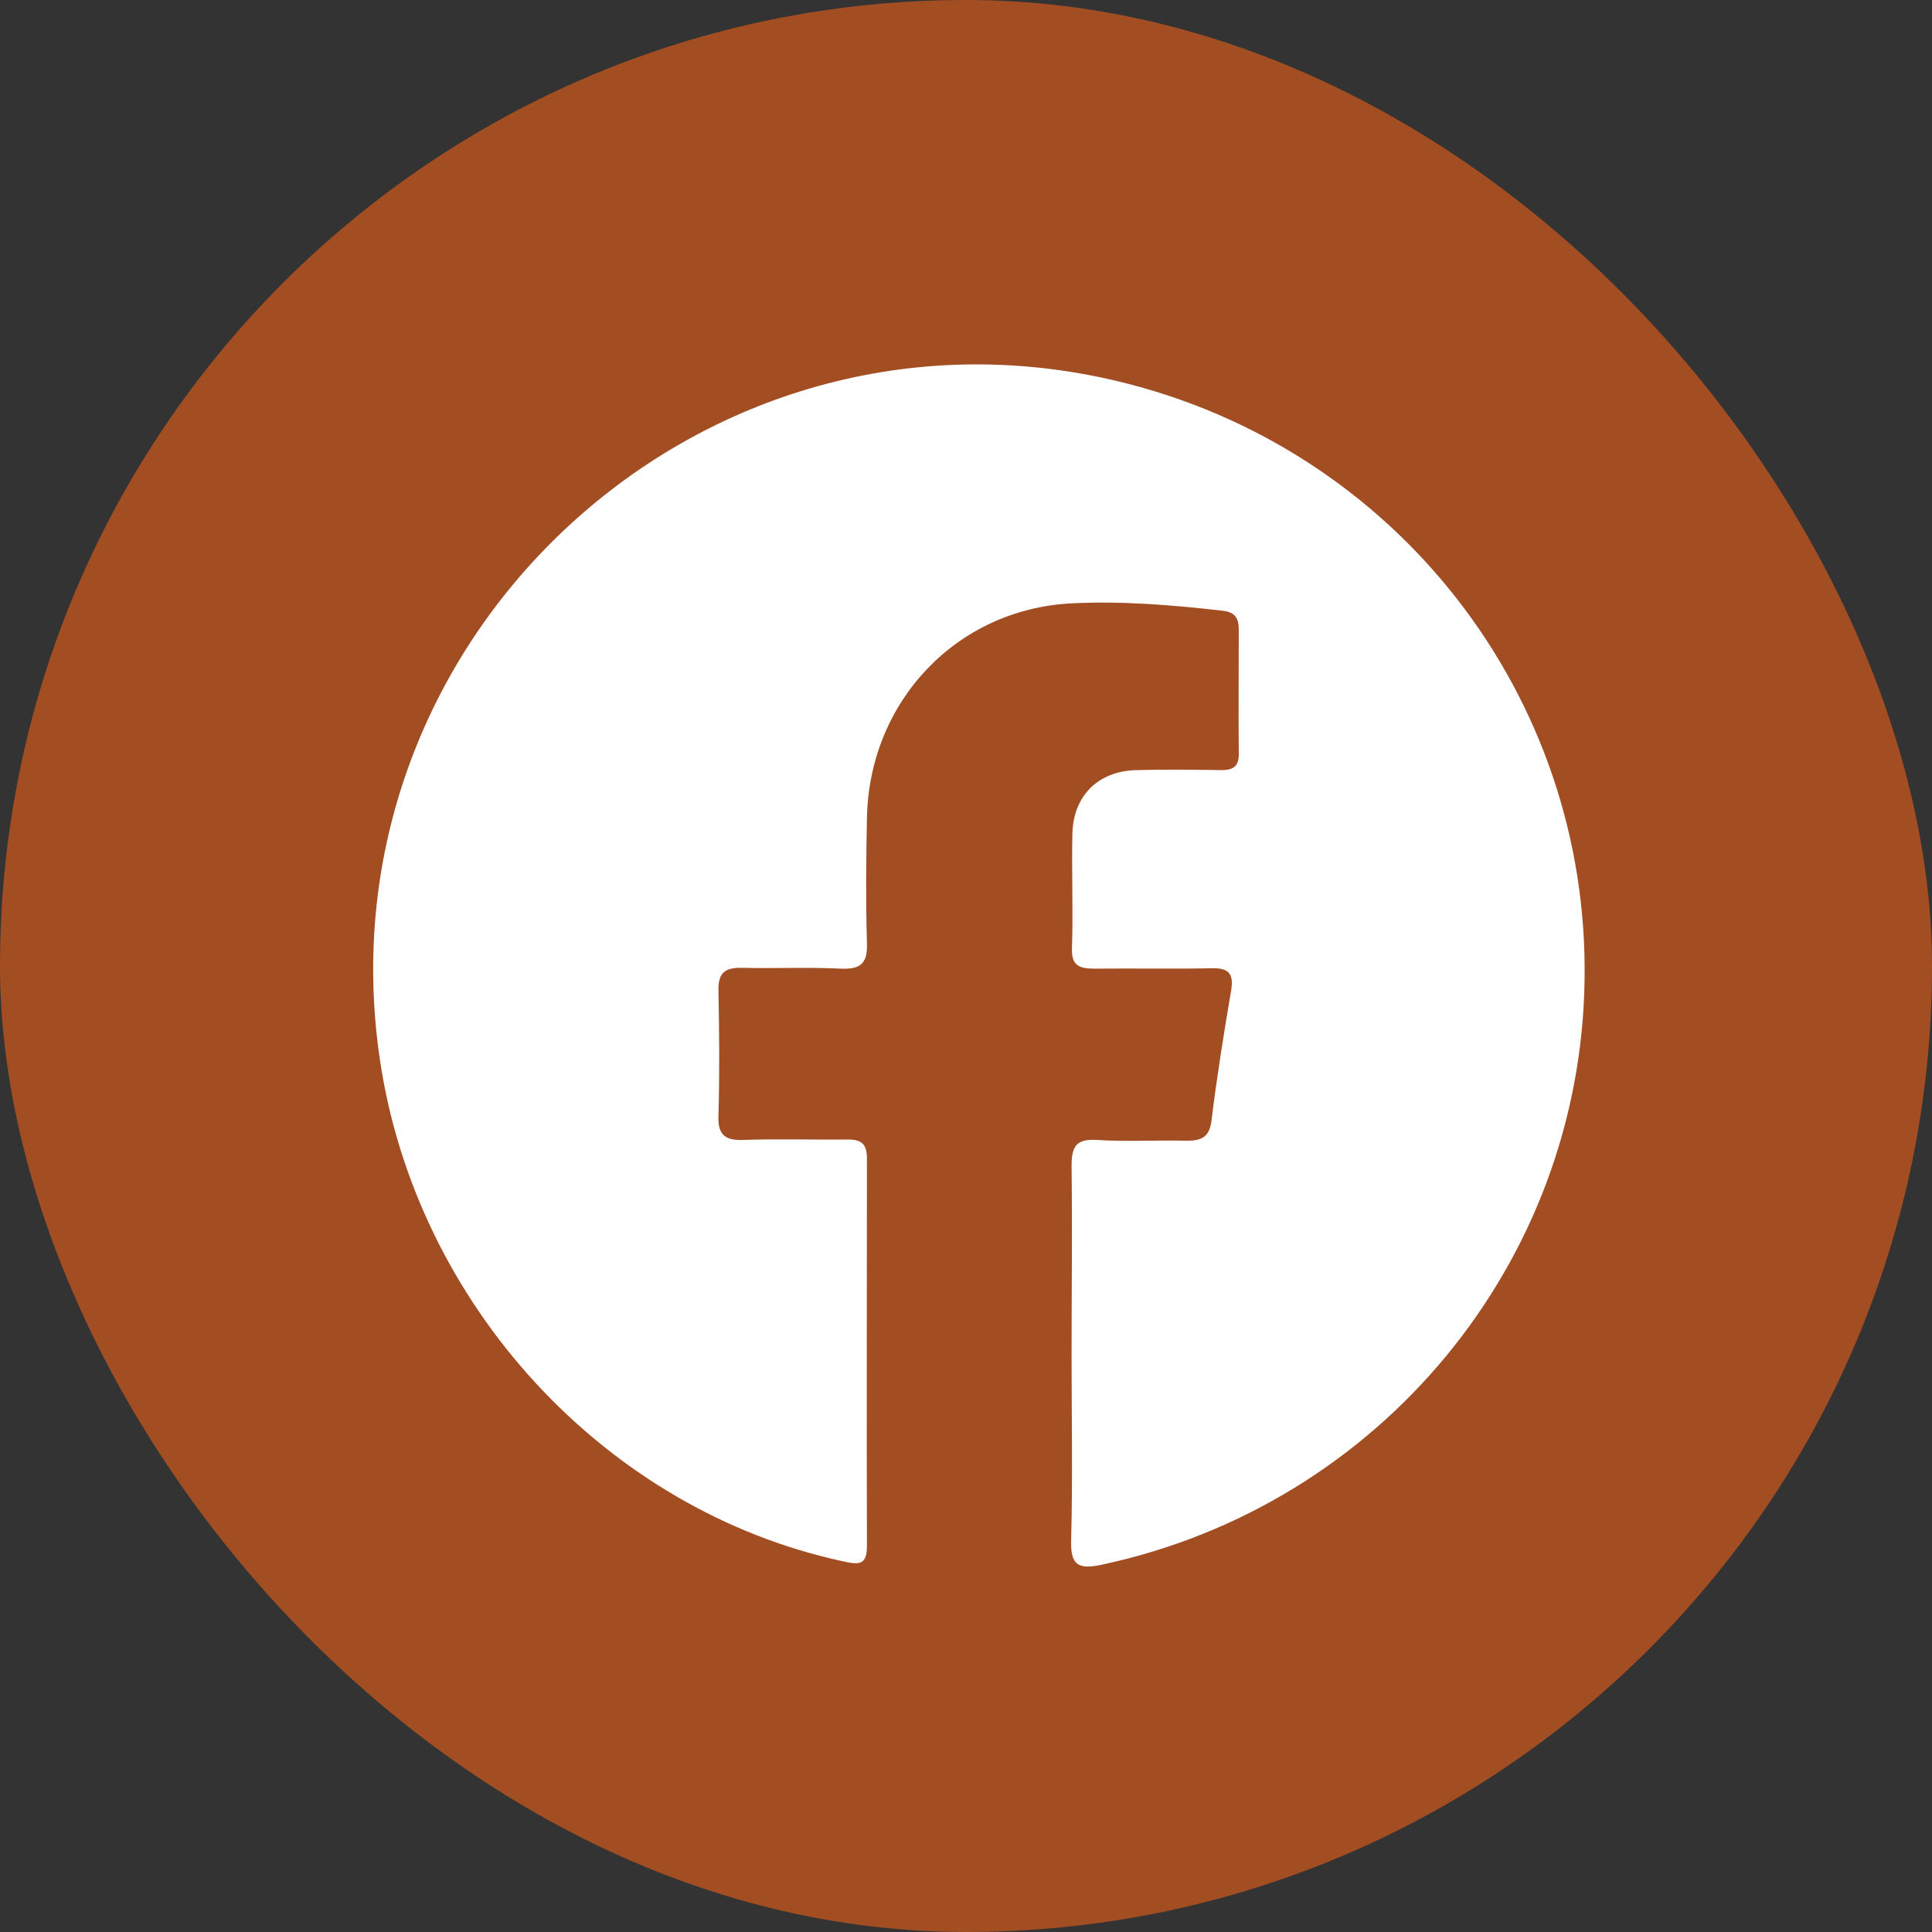
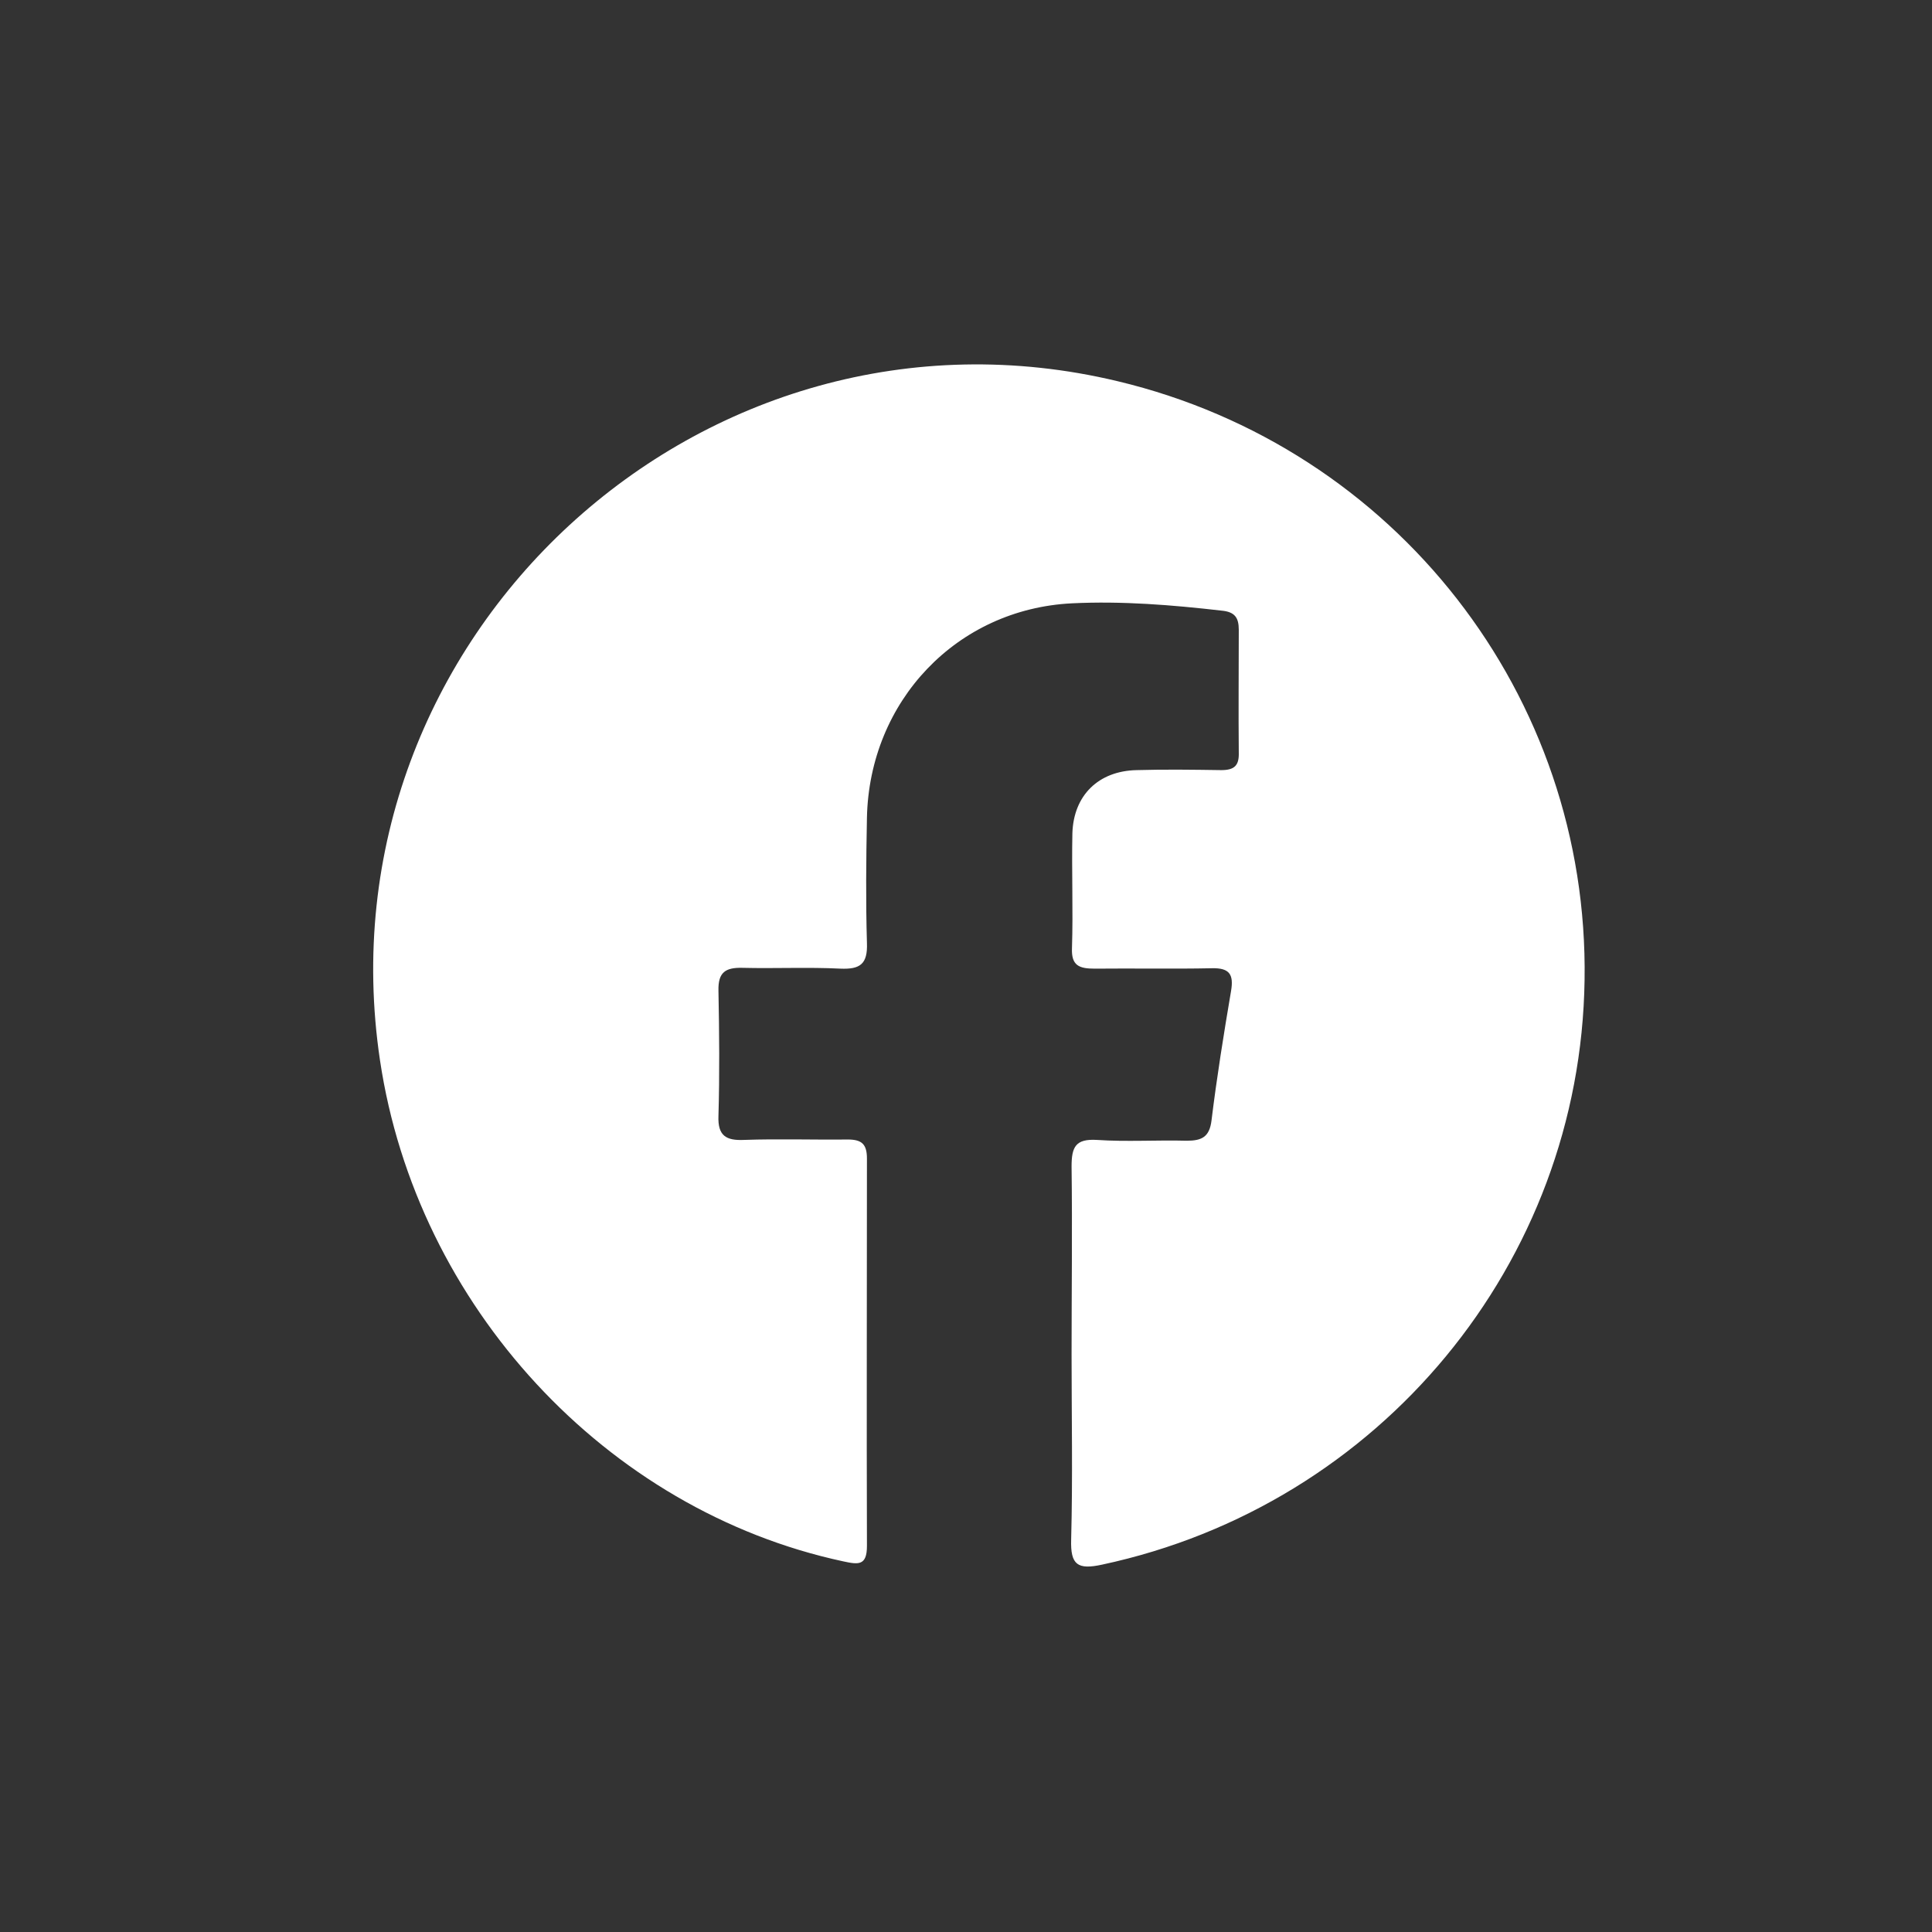
<svg xmlns="http://www.w3.org/2000/svg" id="_圖層_2" data-name="圖層 2" viewBox="0 0 47.49 47.49">
  <rect x="0" y="0" width="47.49" height="47.49" fill="#333333" stroke="none" />
  <defs>
    <style>
      .cls-1 {
        fill: #a34d23;
      }

      .cls-1, .cls-2 {
        stroke-width: 0px;
      }

      .cls-2 {
        fill: #fff;
      }
    </style>
  </defs>
  <g id="_圖層_5" data-name="圖層 5">
-     <rect class="cls-1" x="0" y="0" width="47.49" height="47.49" rx="23.75" ry="23.75" />
    <path class="cls-2" d="M26.34,33.3c0-1.54.02-3.08,0-4.63,0-.48.1-.68.62-.65.73.05,1.48,0,2.21.02.37,0,.56-.09.61-.5.13-1.06.3-2.12.48-3.18.07-.41-.04-.57-.47-.56-.96.02-1.92,0-2.88.01-.38,0-.58-.07-.56-.51.03-.94-.01-1.88.01-2.82.03-.93.64-1.53,1.58-1.55.69-.02,1.39-.01,2.08,0,.32,0,.44-.11.43-.43-.01-1.01,0-2.01,0-3.02,0-.3-.1-.44-.42-.47-1.22-.14-2.45-.24-3.68-.18-2.83.14-4.98,2.4-5.04,5.27-.02,1.03-.03,2.06,0,3.08.02.52-.17.65-.65.63-.8-.04-1.61,0-2.41-.02-.42-.01-.6.11-.59.56.02,1.03.03,2.06,0,3.08-.02.49.19.61.63.59.85-.03,1.7,0,2.55-.01.35,0,.47.12.47.47,0,3.17-.01,6.35,0,9.52,0,.49-.21.46-.58.38-5.83-1.25-10.49-6.28-11.39-12.32-1.55-10.39,7.94-19.13,18.13-16.69,6.83,1.63,11.59,7.73,11.48,14.72-.1,6.96-5.03,12.91-11.86,14.37-.6.13-.78.01-.76-.62.04-1.52.01-3.04.01-4.56h0Z" />
  </g>
</svg>